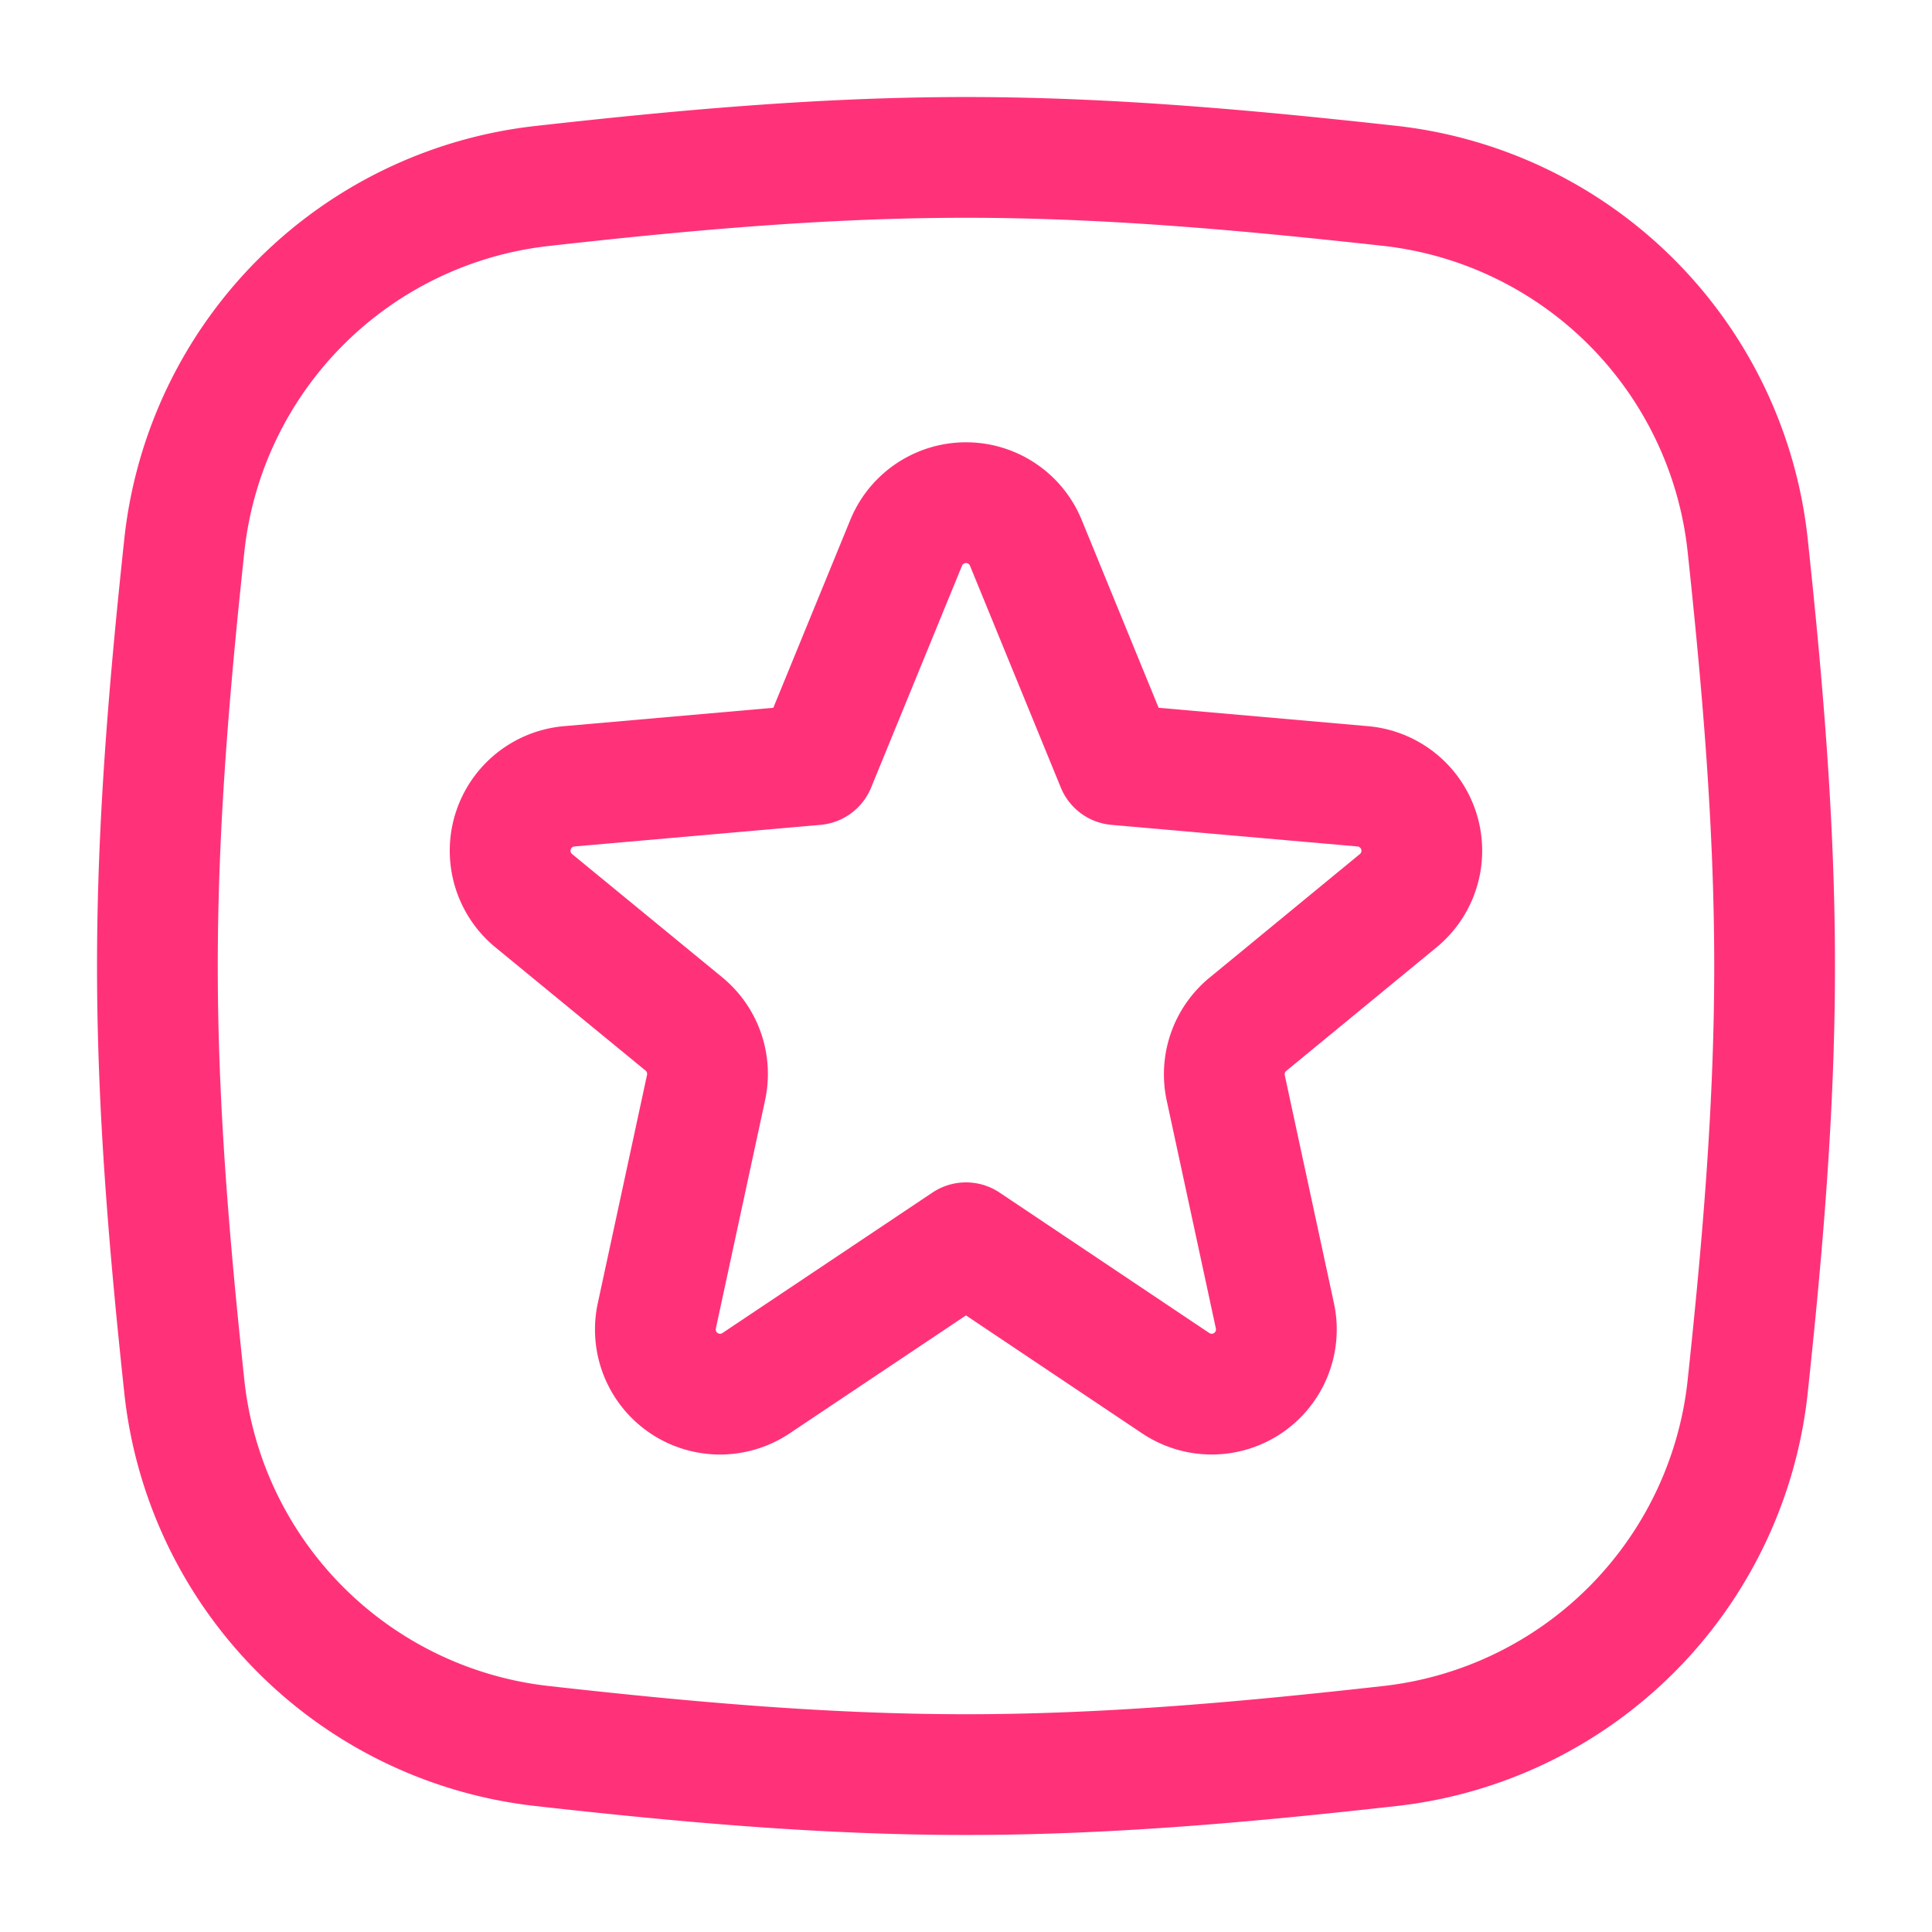
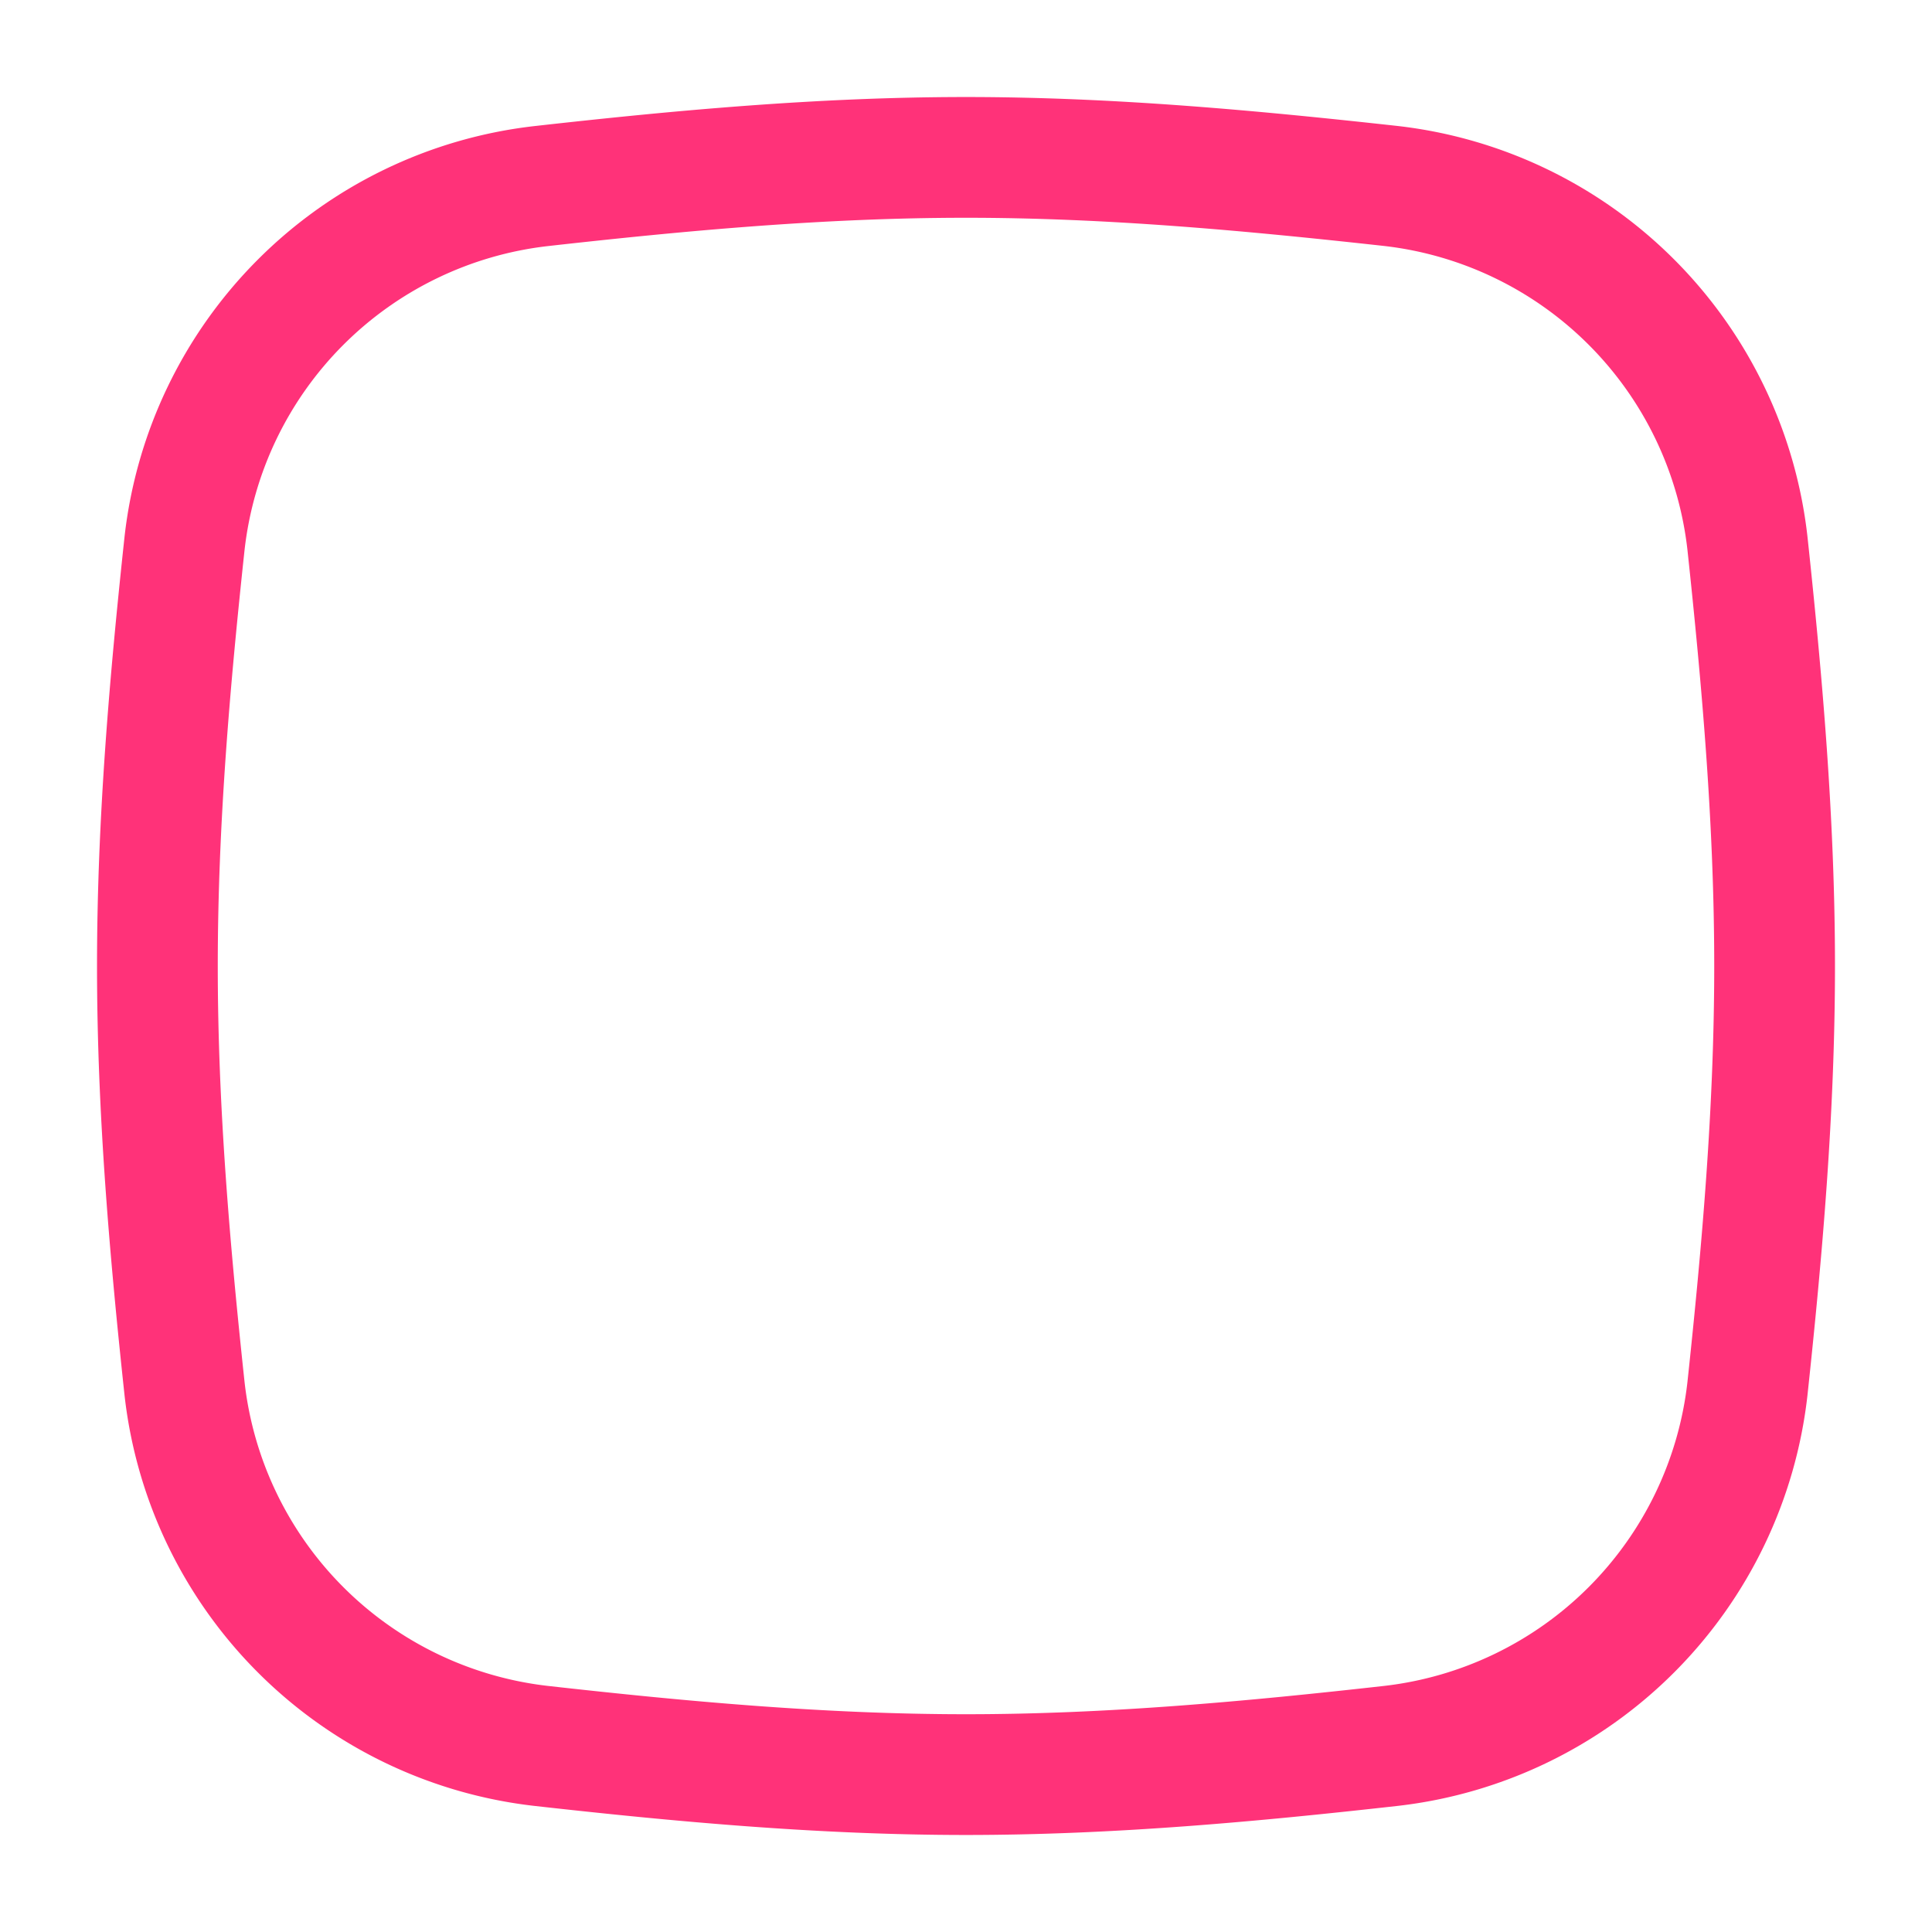
<svg xmlns="http://www.w3.org/2000/svg" fill="none" viewBox="-1 -1 32 32" height="32" width="32">
  <g id="star-square--reward-social-rating-media-rate-it-star">
    <path id="Intersect" stroke="#ff3279" stroke-linecap="round" stroke-linejoin="round" d="M2.057 22.003a6.711 6.711 0 0 0 5.899 5.914c2.293 0.257 4.644 0.476 7.044 0.476s4.753 -0.219 7.044 -0.476a6.711 6.711 0 0 0 5.899 -5.914c0.244 -2.278 0.45 -4.618 0.45 -7.003s-0.206 -4.725 -0.45 -7.005a6.711 6.711 0 0 0 -5.899 -5.914C19.751 1.828 17.4 1.607 15 1.607S10.247 1.826 7.956 2.083A6.711 6.711 0 0 0 2.057 7.997C1.813 10.273 1.607 12.613 1.607 15s0.206 4.725 0.45 7.003Z" stroke-width="2" />
-     <path id="Star 1" stroke="#ff3279" stroke-linecap="round" stroke-linejoin="round" d="M14.008 7.993a1.071 1.071 0 0 1 1.984 0l1.504 3.673 4.076 0.358a1.071 1.071 0 0 1 0.587 1.894L19.671 15.964a1.071 1.071 0 0 0 -0.369 1.054l0.814 3.774a1.071 1.071 0 0 1 -1.641 1.119L15 19.584l-3.476 2.325a1.071 1.071 0 0 1 -1.644 -1.119l0.814 -3.774a1.071 1.071 0 0 0 -0.364 -1.054l-2.49 -2.044a1.071 1.071 0 0 1 0.587 -1.894l4.076 -0.358 1.504 -3.671Z" stroke-width="2" />
  </g>
</svg>